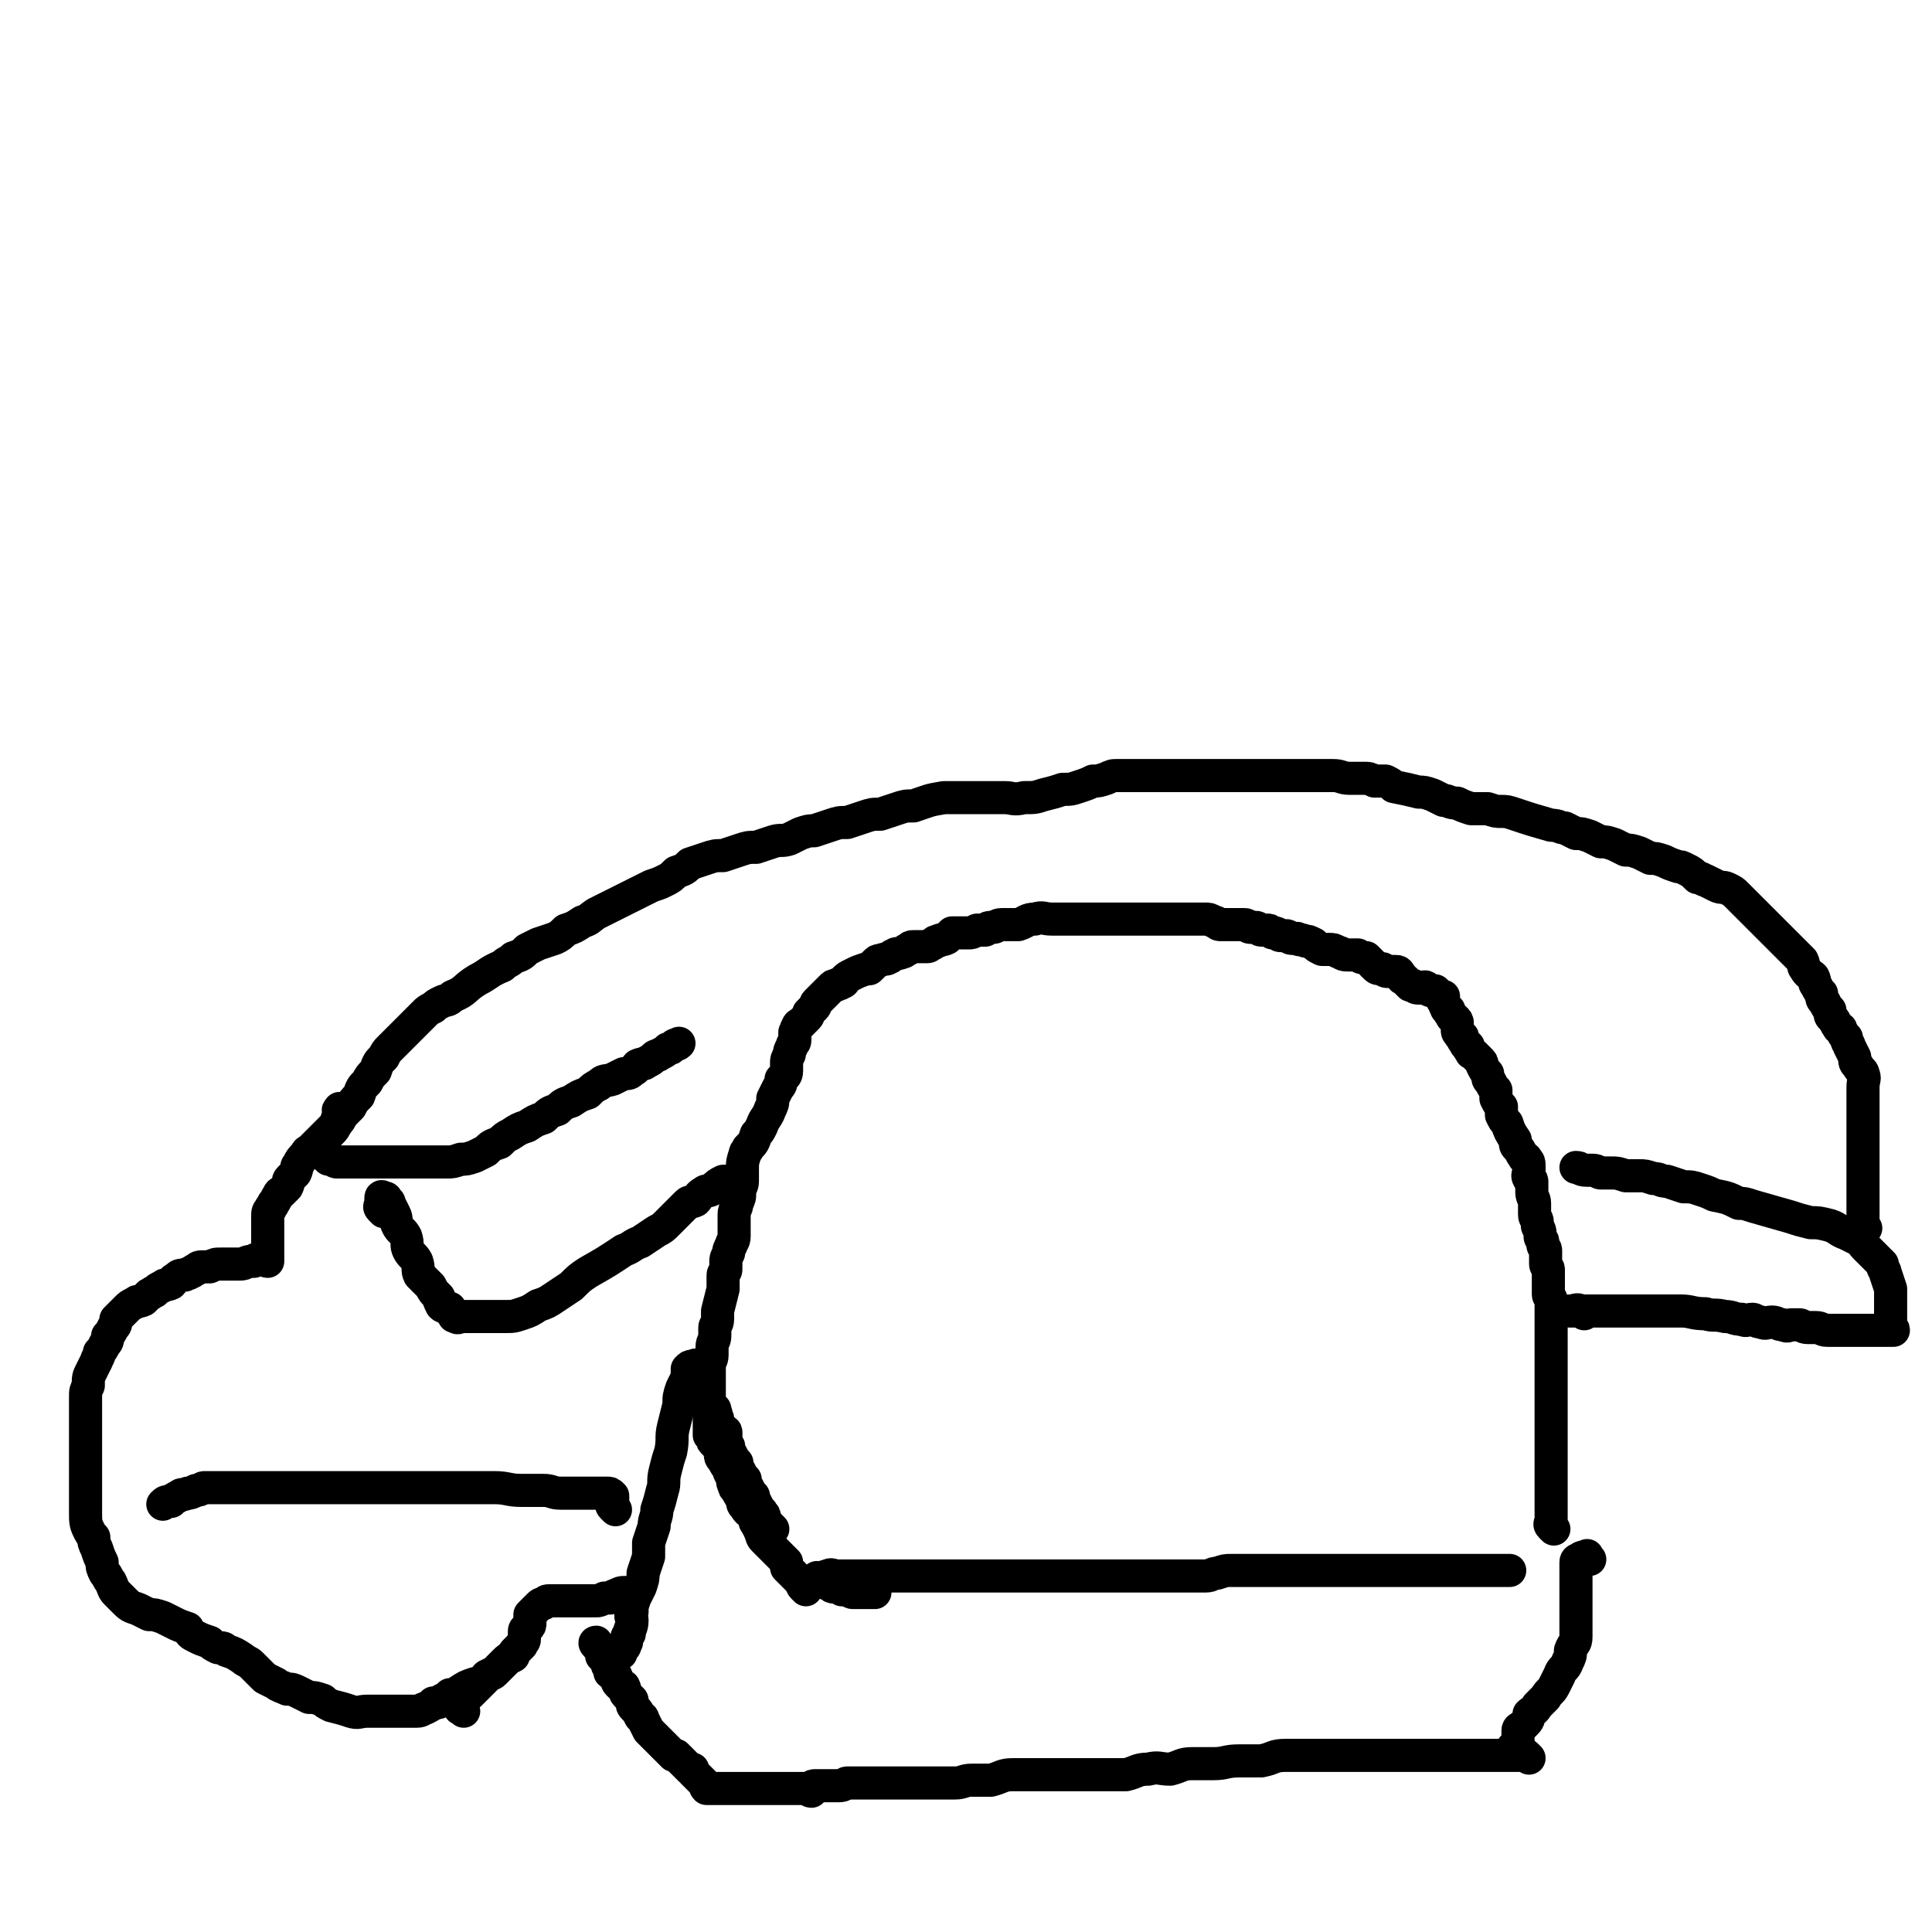
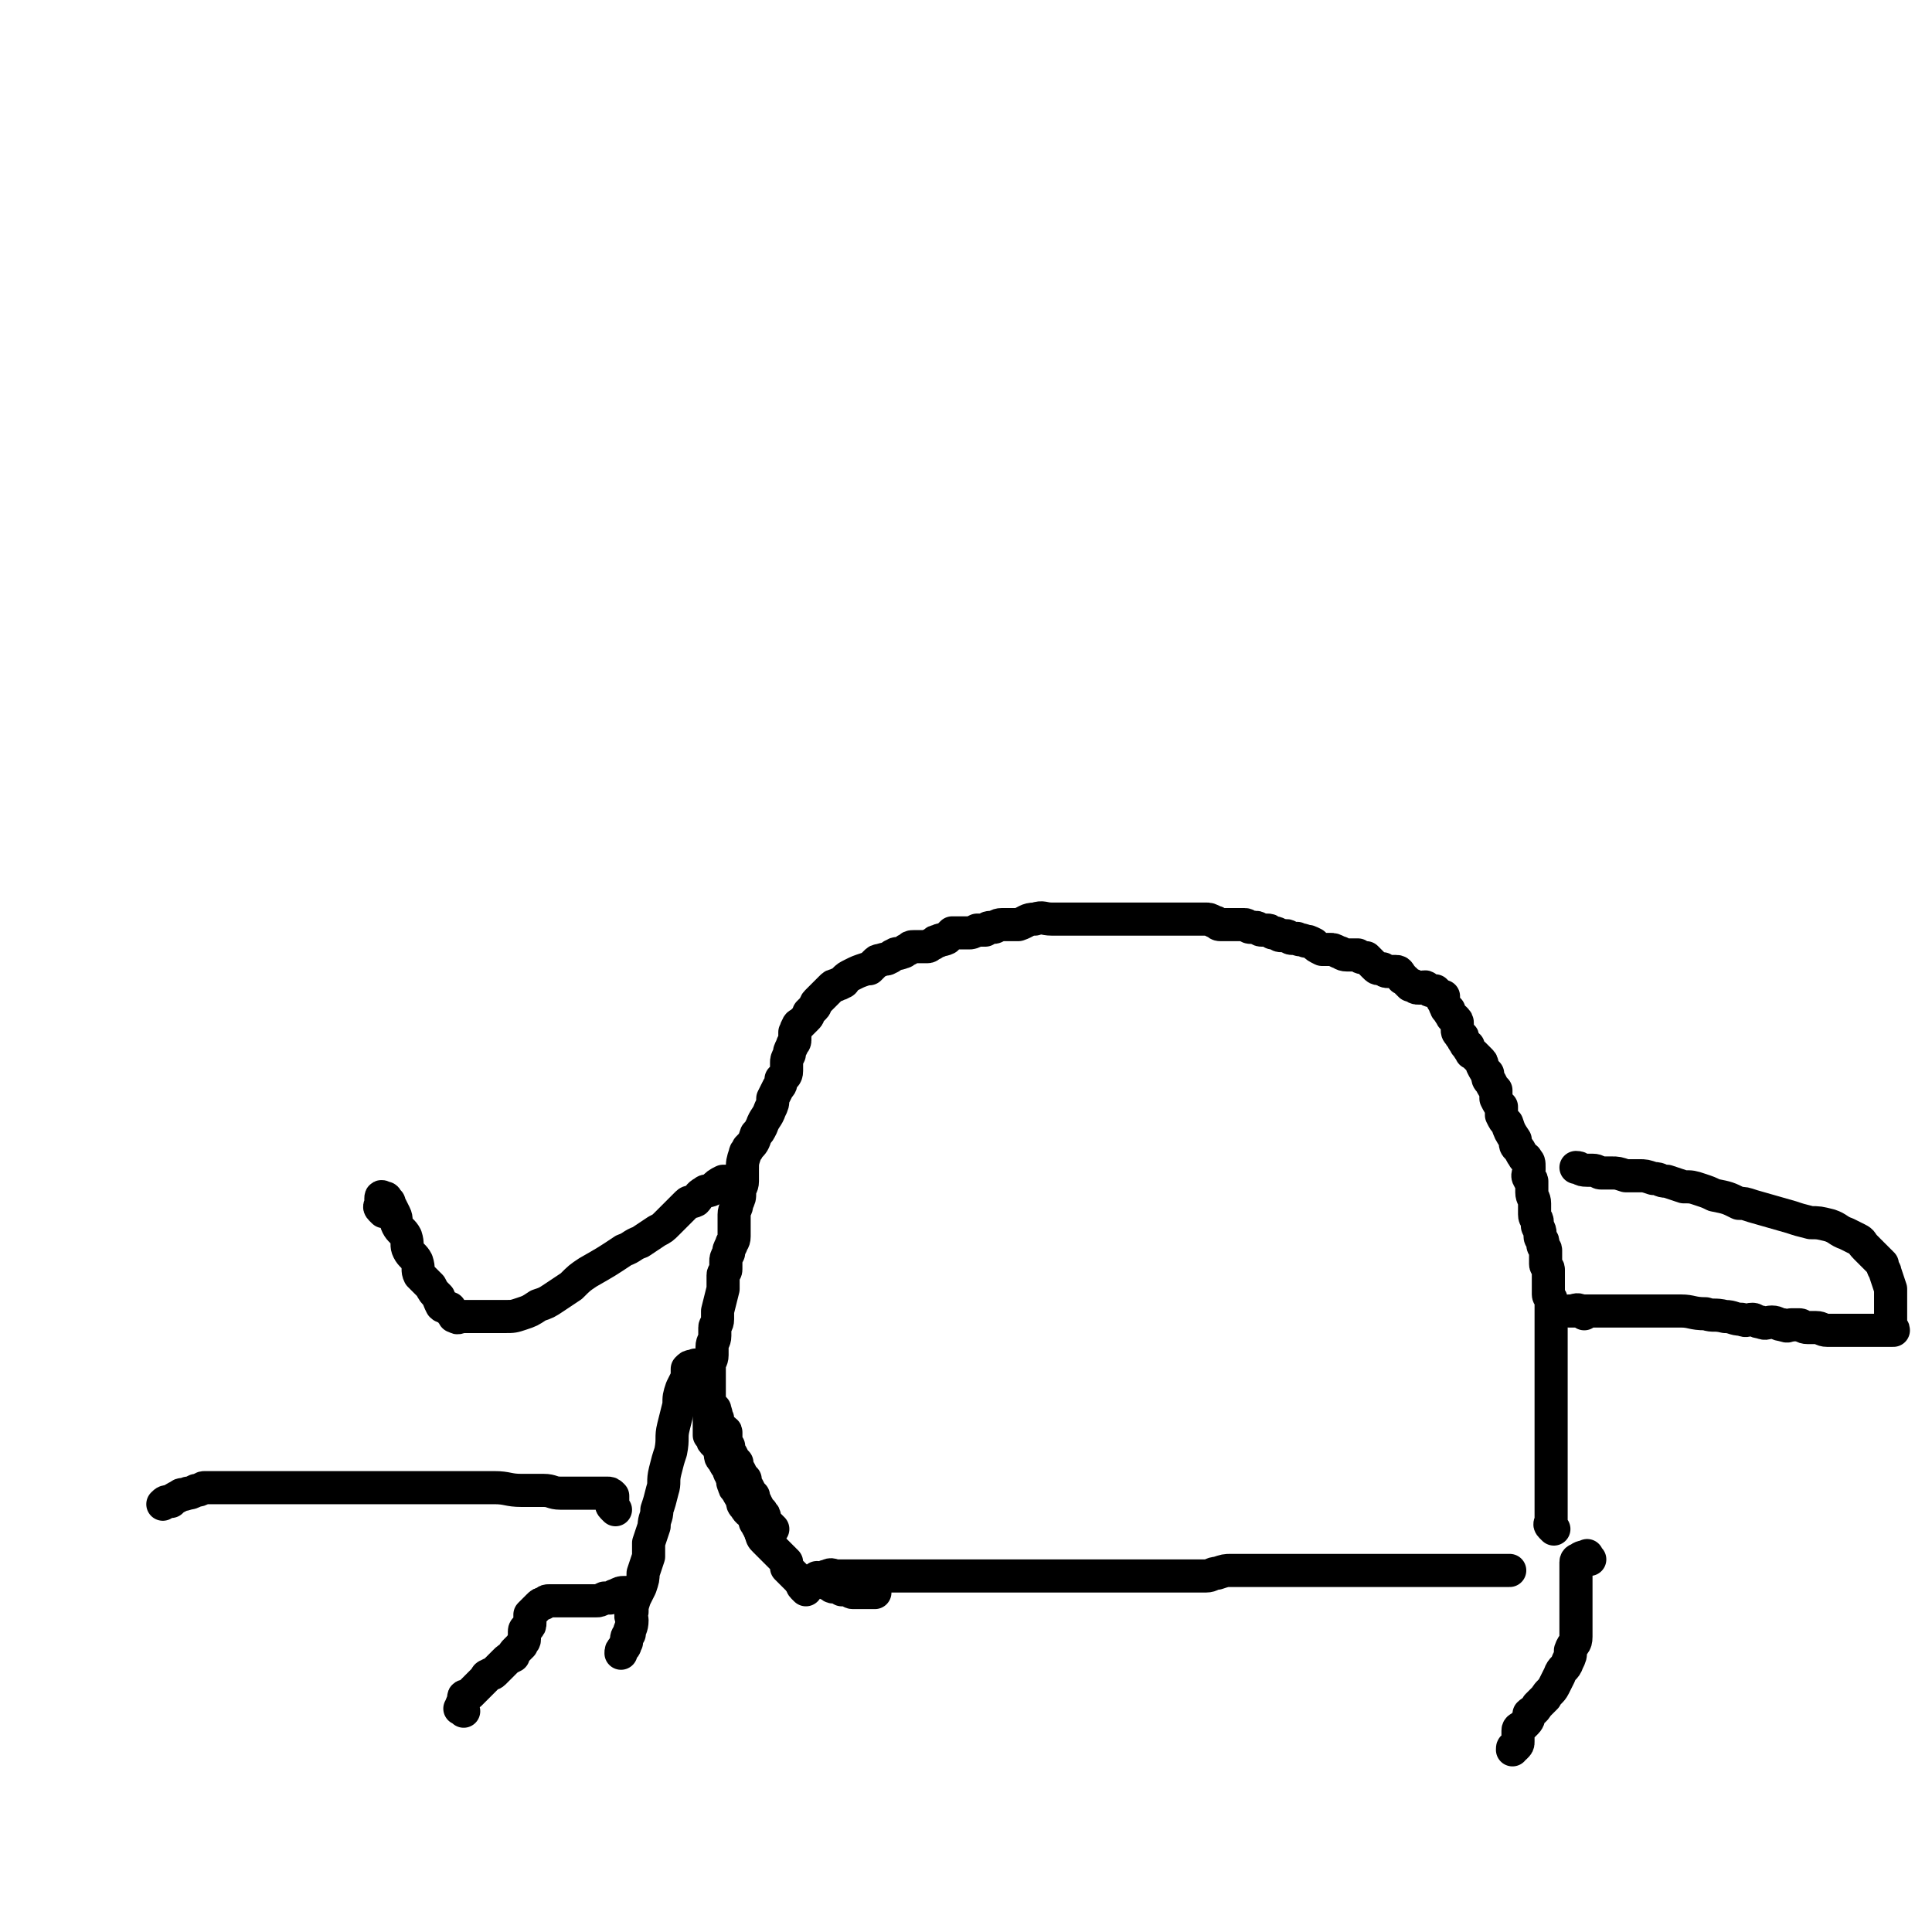
<svg xmlns="http://www.w3.org/2000/svg" viewBox="0 0 700 700" version="1.1">
  <g fill="none" stroke="#000000" stroke-width="12" stroke-linecap="round" stroke-linejoin="round">
    <path d="M292,576c-1,-1 -1,-1 -1,-1 -1,-1 0,-1 0,-1 0,-1 -1,-1 -1,-1 0,-1 0,0 1,0 1,0 1,0 2,0 0,0 0,0 1,0 1,0 1,-1 2,-1 0,-1 0,0 1,0 2,0 1,-1 3,-1 1,-1 2,0 3,0 2,0 2,0 4,0 2,0 2,0 4,0 2,0 2,0 4,0 2,0 2,0 4,0 2,0 2,0 5,0 2,0 2,0 4,0 2,0 2,0 4,0 2,0 2,0 4,0 2,0 2,0 4,0 2,0 2,0 3,0 2,0 2,0 3,0 2,0 2,0 3,0 1,0 1,0 3,0 1,0 1,0 3,0 2,0 2,0 3,0 2,0 2,0 3,0 2,0 2,0 3,0 2,0 2,0 3,0 2,0 2,0 4,0 3,0 3,0 5,0 2,0 2,0 4,0 3,0 3,0 5,0 2,0 2,0 5,0 1,0 1,0 2,0 1,0 1,0 3,0 1,0 1,0 3,0 1,0 1,0 3,0 2,0 2,0 4,0 2,0 2,0 5,0 3,0 3,0 6,0 2,0 2,0 4,0 4,0 4,0 7,0 3,0 3,0 6,0 2,0 2,0 4,0 2,0 2,-1 4,-1 3,-1 3,-1 5,-1 1,0 1,0 3,0 1,0 1,0 2,0 1,0 1,0 3,0 1,0 1,0 2,0 1,0 1,0 3,0 1,0 1,0 2,0 1,0 1,0 3,0 1,0 1,0 3,0 1,0 1,0 3,0 2,0 2,0 4,0 2,0 2,0 4,0 3,0 3,0 5,0 2,0 2,0 4,0 5,0 5,0 9,0 2,0 2,0 4,0 1,0 1,0 3,0 2,0 2,0 5,0 1,0 1,0 3,0 1,0 1,0 2,0 1,0 1,0 2,0 1,0 1,0 1,0 1,0 1,0 2,0 1,0 1,0 1,0 1,0 1,0 2,0 1,0 1,0 1,0 1,0 1,0 2,0 1,0 1,0 3,0 1,0 1,0 2,0 1,0 1,0 1,0 2,0 2,0 3,0 1,0 1,0 1,0 1,0 1,0 2,0 1,0 1,0 1,0 1,0 1,0 2,0 1,0 1,0 1,0 1,0 1,0 2,0 1,0 1,0 1,0 2,0 2,0 3,0 0,0 0,0 1,0 " />
    <path d="M563,554c-1,-1 -1,-1 -1,-1 -1,-1 0,-1 0,-2 0,-1 0,-1 0,-1 0,-1 0,-1 0,-2 0,-1 0,-1 0,-3 0,0 0,0 0,-1 0,-1 0,-1 0,-1 0,-2 0,-2 0,-4 0,-1 0,-1 0,-3 0,-1 0,-1 0,-3 0,-1 0,-1 0,-3 0,-1 0,-1 0,-2 0,-1 0,-1 0,-3 0,-1 0,-1 0,-3 0,-2 0,-2 0,-4 0,-2 0,-2 0,-5 0,-2 0,-2 0,-4 0,-2 0,-2 0,-5 0,-2 0,-2 0,-4 0,-2 0,-2 0,-5 0,-1 0,-1 0,-3 0,-1 0,-1 0,-3 0,-1 0,-1 0,-3 0,-1 0,-1 0,-2 0,-1 0,-1 0,-1 0,-1 0,-1 0,-2 0,-1 0,-1 0,-1 0,-2 0,-2 0,-3 0,-1 0,-1 0,-3 0,0 0,0 0,-1 0,-1 0,-1 0,-2 0,-1 -1,-1 -1,-2 0,-2 0,-2 0,-4 0,-1 0,-1 0,-1 0,-2 0,-2 0,-4 0,-1 -1,-1 -1,-2 0,-1 0,-1 0,-2 0,-1 0,-1 0,-2 0,-1 0,-1 0,-1 0,-1 -1,-1 -1,-2 0,-1 0,-1 0,-1 0,-1 -1,-1 -1,-2 0,-1 0,-1 0,-1 0,-2 -1,-2 -1,-3 0,-1 0,-1 0,-1 0,-2 -1,-1 -1,-3 0,0 0,0 0,-1 0,-1 0,-1 0,-2 0,-1 0,-1 0,-1 0,-2 -1,-2 -1,-4 0,0 0,0 0,-1 0,-2 0,-2 0,-3 0,-1 -1,0 -1,-1 -1,-1 0,-2 0,-3 0,-1 0,-1 0,-1 0,-2 0,-2 -1,-3 0,-1 -1,0 -1,-1 -1,-1 -1,-2 -2,-3 -1,-1 -1,-1 -1,-3 -2,-3 -2,-3 -3,-6 -1,-1 -1,-1 -2,-3 0,-1 0,-1 0,-3 -1,-1 -1,-1 -2,-3 0,-1 0,-1 0,-3 -1,-1 -1,-1 -2,-3 -1,-1 -1,-1 -1,-3 -1,-1 -1,-1 -2,-3 0,-1 0,-1 -1,-2 -1,-1 -1,-1 -2,-2 -1,-1 -1,0 -1,-1 -1,-1 -1,-1 -1,-2 -1,-1 -1,0 -1,-1 -1,-1 -1,-1 -1,-2 0,-1 -1,0 -1,-1 -1,-1 -1,-1 -1,-2 0,-1 0,-1 0,-2 0,-1 0,-1 -1,-2 -1,-1 -1,0 -1,-1 -1,-1 -1,-1 -1,-2 -1,-1 -1,0 -1,-1 -1,-1 0,-1 -1,-2 0,0 0,0 0,0 -1,-1 0,-1 0,-2 0,0 -1,0 -1,0 -1,-1 -1,-1 -1,-1 -1,-1 -1,-1 -1,-1 -1,0 -1,0 -1,0 -1,0 -1,0 -2,-1 0,0 0,0 0,0 -1,-1 -1,0 -2,0 0,0 -1,0 -1,0 -1,0 -1,0 -2,-1 0,0 -1,0 -1,0 -1,-1 -1,-1 -2,-2 -1,-1 -1,0 -1,-1 -1,-1 -1,-2 -2,-2 -1,0 -1,0 -2,0 0,0 -1,0 -1,0 -1,0 -1,0 -2,-1 0,0 -1,0 -1,0 -1,0 -1,0 -2,-1 -1,-1 -1,-1 -1,-1 -1,-1 -1,-1 -2,-2 0,0 -1,0 -1,0 -1,0 -1,0 -2,-1 0,0 0,0 -1,0 -2,0 -2,0 -3,0 -2,0 -2,-1 -3,-1 -2,-1 -2,-1 -3,-1 -2,0 -2,0 -3,0 -2,-1 -2,-1 -3,-2 -2,-1 -2,-1 -3,-1 -2,-1 -2,0 -3,-1 -1,0 -1,0 -2,0 -1,0 -1,-1 -2,-1 -1,0 -1,0 -2,0 -1,0 -1,-1 -2,-1 0,0 0,0 -1,0 -1,-1 -1,-1 -2,-1 -1,0 -1,0 -2,0 -1,0 -1,-1 -2,-1 -1,0 -1,0 -2,0 -1,0 -1,-1 -2,-1 -1,0 -1,0 -2,0 -1,0 -1,0 -2,0 -1,0 -1,0 -2,0 -1,0 -2,0 -3,0 -1,0 -1,-1 -2,-1 -2,-1 -2,-1 -3,-1 -2,0 -2,0 -3,0 -2,0 -2,0 -3,0 -2,0 -2,0 -3,0 -2,0 -2,0 -3,0 -2,0 -2,0 -3,0 -2,0 -2,0 -3,0 -2,0 -2,0 -3,0 -2,0 -2,0 -3,0 -2,0 -2,0 -3,0 -2,0 -2,0 -3,0 -2,0 -2,0 -3,0 -1,0 -1,0 -2,0 0,0 0,0 -1,0 -1,0 -1,0 -3,0 -1,0 -1,0 -2,0 -2,0 -2,0 -3,0 -1,0 -1,0 -2,0 -2,0 -2,0 -3,0 -2,0 -2,0 -3,0 -2,0 -2,0 -4,0 -3,0 -3,-1 -6,0 -3,0 -3,1 -6,2 -2,0 -2,0 -3,0 -2,0 -2,0 -3,0 -2,0 -2,1 -3,1 -2,0 -2,0 -3,1 -2,0 -2,0 -3,0 -2,1 -2,1 -3,1 -2,0 -2,0 -3,0 -1,0 -1,0 -2,0 0,0 -1,0 -1,0 -1,1 -1,1 -2,2 -2,1 -2,0 -3,1 -1,0 -1,0 -2,1 -1,0 -1,1 -2,1 -1,0 -1,0 -3,0 -1,0 -1,0 -2,0 -1,0 -1,0 -2,1 -1,0 -1,1 -2,1 -2,1 -2,0 -3,1 -1,0 -1,1 -2,1 -1,1 -1,0 -3,1 -1,0 -1,0 -2,1 -1,1 -1,1 -2,2 0,0 -1,0 -1,0 -3,1 -3,1 -5,2 -2,1 -2,1 -3,2 0,0 0,1 -1,1 -1,1 -1,0 -2,1 -1,0 -1,0 -2,1 -1,1 -1,1 -2,2 0,0 0,0 -1,1 -1,1 -1,1 -2,2 -1,1 0,1 -1,2 -1,1 -1,1 -2,2 0,1 0,1 -1,2 -1,1 -1,1 -2,2 0,0 -1,0 -1,1 -1,1 0,1 -1,2 0,2 0,2 0,3 0,1 -1,1 -1,2 -1,2 -1,2 -1,3 -1,2 -1,2 -1,3 0,2 0,2 0,3 0,2 -1,2 -2,3 0,2 0,2 -1,3 -1,2 -1,2 -2,4 0,2 0,2 -1,4 -1,3 -2,3 -3,6 -1,2 -1,2 -2,3 -1,3 -1,3 -3,5 0,1 -1,1 -1,2 -1,3 -1,3 -1,6 0,2 0,2 0,4 0,2 -1,2 -1,4 0,2 0,2 -1,4 0,2 -1,2 -1,4 0,3 0,3 0,5 0,2 0,2 0,3 0,2 -1,2 -1,3 -1,2 -1,2 -1,3 -1,2 -1,2 -1,3 0,2 0,2 0,3 0,1 -1,1 -1,2 0,1 0,1 0,2 0,1 0,1 0,2 0,0 0,0 0,1 -1,4 -1,4 -2,8 0,2 0,2 0,3 0,2 -1,2 -1,3 0,2 0,2 0,3 0,2 -1,2 -1,4 0,2 0,2 0,3 0,2 -1,2 -1,4 0,2 0,2 0,3 0,2 0,2 0,3 0,2 0,2 0,4 0,2 0,2 0,4 0,2 0,2 0,3 0,2 0,2 0,3 0,2 0,2 0,3 0,1 0,1 0,2 0,0 1,0 1,1 0,1 0,1 1,2 0,0 1,0 1,1 1,1 0,1 1,2 0,2 0,2 1,3 1,2 1,2 2,3 0,2 1,2 1,3 1,2 0,2 1,3 0,1 0,1 1,2 1,2 1,2 2,3 0,2 0,2 1,3 1,2 2,2 3,3 1,2 0,2 1,3 1,2 1,2 2,3 0,2 0,2 1,3 1,1 1,1 2,2 0,0 0,0 1,1 1,1 1,1 2,2 0,0 0,0 1,1 1,1 1,1 2,2 0,1 0,1 0,2 1,1 1,1 2,2 0,0 0,0 1,1 1,1 1,1 2,2 0,0 0,0 1,0 1,0 1,0 2,0 2,0 2,0 3,0 2,0 2,0 4,1 1,0 1,1 2,1 0,0 0,0 1,0 1,0 1,0 2,1 1,0 1,0 2,0 1,0 1,1 2,1 0,0 0,0 1,0 1,0 1,0 2,0 0,0 0,0 1,0 1,0 1,0 2,0 0,0 0,0 1,0 0,0 0,0 1,0 " />
    <path d="M576,565c-1,-1 -1,-2 -1,-1 -1,0 -2,0 -3,1 0,0 -1,0 -1,1 0,0 0,1 0,1 0,1 0,1 0,2 0,0 0,0 0,1 0,1 0,1 0,2 0,0 0,0 0,1 0,2 0,2 0,3 0,2 0,2 0,3 0,2 0,2 0,4 0,2 0,2 0,3 0,2 0,2 0,4 0,1 0,1 0,3 0,3 -1,2 -2,5 0,2 0,2 -1,4 -1,3 -2,2 -3,5 -1,2 -1,2 -2,4 -1,2 -2,2 -3,4 -2,2 -2,2 -3,3 -1,2 -2,2 -3,3 0,1 0,2 -1,3 -1,1 -1,1 -2,2 0,0 -1,0 -1,1 0,1 0,1 0,3 0,0 0,0 0,1 0,1 0,1 -1,2 -1,0 -1,0 -1,1 " />
-     <path d="M554,637c-1,-1 -1,-1 -1,-1 -1,-1 -1,0 -2,0 0,0 0,0 -1,0 -1,0 -1,0 -1,0 -1,0 -1,0 -1,0 -1,0 -1,0 -2,0 -2,0 -2,0 -3,0 -2,0 -2,0 -5,0 -2,0 -2,0 -4,0 -3,0 -3,0 -6,0 -2,0 -2,0 -4,0 -2,0 -2,0 -5,0 -2,0 -2,0 -5,0 -3,0 -3,0 -6,0 -3,0 -3,0 -6,0 -3,0 -3,0 -6,0 -3,0 -3,0 -6,0 -3,0 -3,0 -5,0 -3,0 -3,0 -6,0 -3,0 -3,0 -6,0 -4,0 -4,0 -7,0 -5,0 -4,1 -9,2 -4,0 -4,0 -8,0 -5,0 -5,1 -9,1 -4,0 -4,0 -8,0 -4,0 -4,1 -8,2 -4,0 -4,-1 -8,0 -4,0 -4,1 -8,2 -3,0 -3,0 -7,0 -5,0 -5,0 -10,0 -3,0 -3,0 -7,0 -4,0 -4,0 -9,0 -4,0 -4,0 -8,0 -4,0 -4,1 -8,2 -3,0 -3,0 -7,0 -3,0 -3,1 -6,1 -3,0 -3,0 -5,0 -2,0 -2,0 -4,0 -2,0 -2,0 -4,0 -2,0 -2,0 -3,0 -2,0 -2,0 -4,0 -2,0 -2,0 -5,0 -2,0 -2,0 -4,0 -2,0 -2,0 -4,0 -2,0 -2,0 -3,0 -1,0 -1,0 -3,0 -1,0 -1,1 -3,1 -1,0 -1,0 -1,0 -2,0 -2,0 -3,0 -1,0 -1,0 -2,0 -1,0 -2,0 -3,0 -1,0 -1,1 -1,2 -1,0 -1,-1 -2,-1 -1,0 -1,0 -1,0 -1,0 -1,0 -2,0 -1,0 -1,0 -1,0 -1,0 -1,0 -2,0 -1,0 -1,0 -1,0 -1,0 -1,0 -2,0 0,0 0,0 0,0 -1,0 -1,0 -1,0 0,0 0,0 -1,0 0,0 0,0 -1,0 -1,0 -1,0 -2,0 -1,0 -1,0 -1,0 -1,0 -1,0 -2,0 -1,0 -1,0 -1,0 -1,0 -1,0 -2,0 -1,0 -1,0 -1,0 -1,0 -1,0 -2,0 -1,0 -1,0 -1,0 -1,0 -1,0 -2,0 -1,0 -1,0 -1,0 -1,0 -1,0 -2,0 -1,0 -1,0 -1,0 -1,0 -1,0 -2,0 -1,0 -1,0 -1,0 -1,0 -1,0 -2,0 -1,0 -1,0 -1,0 -1,-1 0,-1 -1,-2 -1,-1 -1,-1 -1,-1 -1,-1 -1,-1 -2,-2 0,0 0,0 -1,-1 0,0 0,-1 0,-1 0,0 -1,0 -1,0 -1,-1 -1,-1 -2,-2 -1,-1 -1,-1 -1,-1 -1,-1 -1,-1 -2,-2 -1,0 -1,0 -1,0 -1,-1 -1,-1 -2,-2 -1,-1 -1,-1 -1,-1 -1,-1 -1,-1 -2,-2 -1,-1 -1,-1 -1,-1 -1,-1 -1,-1 -2,-2 -1,-1 -1,-1 -1,-1 -1,-2 -1,-2 -2,-4 0,-1 -1,-1 -1,-1 -1,-2 -1,-2 -2,-3 -1,-1 -1,-1 -1,-3 -1,-1 -1,-1 -2,-2 -1,-1 0,-1 -1,-3 -1,0 -1,0 -2,-1 -1,-1 0,-2 -1,-3 -1,-1 -1,0 -2,-1 0,0 0,-1 0,-1 0,-1 -1,-1 -1,-2 0,-1 0,-1 0,-1 -1,-1 -1,-1 -2,-2 0,0 0,-1 0,-1 0,-1 0,-1 -1,-2 -1,-1 -1,-1 -1,-1 -1,-1 0,-1 0,-1 " />
    <path d="M277,557c-1,-1 -1,-1 -1,-1 -1,-1 0,-1 0,-1 1,-1 1,-1 3,-1 0,0 0,0 1,0 0,0 -1,-1 -1,-1 -1,-1 -1,-1 -2,-2 0,0 0,-1 0,-1 0,-1 0,-1 -1,-2 0,-1 -1,0 -1,-1 -1,-1 0,-1 -1,-2 0,-1 -1,-1 -1,-3 -1,-1 -1,-1 -2,-3 -1,-1 -1,-1 -1,-3 -1,-1 -1,-1 -2,-3 -1,-1 -1,-1 -1,-3 -1,-1 -1,-1 -2,-3 -1,-1 -1,-1 -1,-3 -1,-1 -1,-1 -1,-2 0,-1 0,-1 0,-3 0,-1 -1,0 -2,-2 -1,-1 -1,-1 -1,-3 -1,-1 0,-1 -1,-3 0,-1 0,0 -1,-1 -2,-2 -2,-1 -3,-3 -1,-1 -1,-1 -1,-2 0,-1 0,-1 0,-2 0,-2 -1,-2 -1,-4 -1,-1 -1,-1 -1,-2 0,-1 0,-1 0,-1 0,-1 0,-1 0,-1 0,-1 0,0 -1,0 -1,0 -1,0 -2,1 0,1 0,1 0,3 -1,2 -1,2 -2,4 -1,3 -1,3 -1,6 -1,4 -1,4 -2,8 -1,4 0,4 -1,9 -1,3 -1,3 -2,7 -1,4 0,4 -1,7 -1,4 -1,4 -2,7 0,3 -1,3 -1,6 -1,3 -1,3 -2,6 0,2 0,3 0,5 -1,3 -1,3 -2,6 0,2 0,2 -1,5 -1,2 -1,2 -2,4 -1,3 -1,3 -1,5 -1,2 0,2 0,3 0,3 -1,3 -1,5 -1,1 -1,1 -1,3 -1,1 0,1 -1,2 -1,1 -1,1 -1,2 " />
    <path d="M574,476c-1,-1 -1,-1 -1,-1 -2,-1 -2,0 -4,0 0,0 -1,0 0,0 0,0 1,0 2,0 1,0 1,0 2,0 1,0 1,0 1,0 1,0 1,0 2,0 1,0 1,0 3,0 2,0 2,0 4,0 2,0 2,0 4,0 3,0 3,0 6,0 4,0 4,0 7,0 4,0 4,0 9,0 4,0 4,1 9,1 3,1 3,0 7,1 3,0 3,1 6,1 2,1 2,0 4,0 1,0 1,1 3,1 2,1 2,0 4,0 2,0 2,1 4,1 2,1 2,0 3,0 1,0 1,0 3,0 1,0 1,1 3,1 1,0 1,0 3,0 2,0 2,1 4,1 1,0 1,0 3,0 1,0 1,0 3,0 1,0 1,0 1,0 1,0 1,0 2,0 1,0 1,0 3,0 1,0 1,0 1,0 1,0 1,0 2,0 1,0 1,0 1,0 1,0 1,0 2,0 1,0 1,0 1,0 1,0 1,0 2,0 1,0 1,0 1,0 1,0 1,0 2,0 0,-1 -1,-1 -1,-2 0,-1 0,-1 0,-2 0,-1 0,-1 0,-1 0,-2 0,-2 0,-4 0,-1 0,-1 0,-3 0,-1 0,-1 0,-3 -1,-3 -1,-3 -2,-6 0,-1 -1,-1 -1,-3 -1,-1 -1,-1 -2,-2 -1,-1 -1,-1 -1,-1 -1,-1 -1,-1 -2,-2 -1,-1 -1,-1 -1,-1 -2,-2 -1,-2 -3,-3 -2,-1 -2,-1 -4,-2 -3,-1 -3,-2 -6,-3 -4,-1 -4,-1 -7,-1 -4,-1 -4,-1 -7,-2 -7,-2 -7,-2 -14,-4 -3,-1 -3,-1 -5,-1 -4,-2 -4,-2 -9,-3 -2,-1 -2,-1 -5,-2 -3,-1 -3,-1 -6,-1 -3,-1 -3,-1 -6,-2 -3,0 -2,-1 -5,-1 -3,-1 -3,-1 -5,-1 -3,0 -3,0 -5,0 -3,-1 -3,-1 -5,-1 -2,0 -2,0 -4,0 -1,0 -1,-1 -3,-1 -1,0 -1,0 -2,0 -3,0 -2,-1 -4,-1 " />
-     <path d="M676,445c-1,-1 -1,-1 -1,-1 -1,-1 0,-1 0,-1 0,-1 0,-1 0,-1 0,-1 0,-1 0,-2 0,-1 0,-1 0,-2 0,-1 0,-1 0,-1 0,-1 0,-1 0,-2 0,-1 0,-1 0,-1 0,-1 0,-1 0,-2 0,0 0,0 0,0 0,-1 0,-1 0,-2 0,-1 0,-1 0,-1 0,-2 0,-2 0,-3 0,-1 0,-1 0,-3 0,-1 0,-1 0,-3 0,-2 0,-2 0,-4 0,-2 0,-2 0,-4 0,-3 0,-3 0,-5 0,-2 0,-2 0,-4 0,-3 0,-3 0,-5 0,-2 0,-2 0,-4 0,-3 1,-3 0,-5 0,-1 -1,-1 -2,-3 -1,-1 -1,-1 -1,-3 -1,-2 -1,-2 -2,-4 0,-1 -1,-1 -1,-3 -1,-1 -1,-1 -2,-3 0,-1 -1,0 -1,-1 -1,-1 -1,-2 -2,-3 -1,-1 -1,-1 -1,-3 -1,-1 -1,-1 -2,-3 -1,-1 -1,-1 -1,-3 -1,-1 -1,-1 -2,-3 -1,-1 0,-1 -1,-3 -1,-1 -2,-1 -3,-3 -1,-1 0,-1 -1,-3 -1,-1 -1,-1 -3,-3 -1,-1 -1,-1 -3,-3 -1,-1 -1,-1 -3,-3 -1,-1 -1,-1 -3,-3 -3,-3 -3,-3 -6,-6 -1,-1 -1,-1 -3,-3 -1,-1 -1,-1 -3,-3 -1,-1 -1,-1 -3,-2 -2,-1 -2,0 -4,-1 -2,-1 -2,-1 -4,-2 -1,0 -1,-1 -3,-1 -2,-2 -2,-2 -4,-3 -2,-1 -2,-1 -3,-1 -3,-1 -3,-1 -5,-2 -3,-1 -3,-1 -5,-1 -2,-1 -2,-1 -4,-2 -3,-1 -3,-1 -5,-1 -2,-1 -2,-1 -4,-2 -3,-1 -3,-1 -5,-1 -2,-1 -2,-1 -4,-2 -3,-1 -3,-1 -5,-1 -2,-1 -2,-1 -4,-2 -2,0 -2,-1 -5,-1 -7,-2 -7,-2 -13,-4 -3,-1 -3,-1 -5,-1 -2,0 -2,0 -5,-1 -3,0 -3,0 -6,0 -3,-1 -3,-1 -5,-2 -3,0 -3,-1 -5,-1 -2,-1 -2,-1 -4,-2 -3,-1 -3,-1 -5,-1 -4,-1 -4,-1 -9,-2 -1,-1 -1,-1 -3,-2 -2,0 -2,0 -4,0 -2,-1 -2,-1 -4,-1 -3,0 -3,0 -5,0 -3,0 -3,-1 -6,-1 -6,0 -6,0 -12,0 -3,0 -3,0 -6,0 -3,0 -3,0 -6,0 -2,0 -2,0 -5,0 -2,0 -2,0 -4,0 -3,0 -3,0 -6,0 -3,0 -3,0 -6,0 -4,0 -4,0 -7,0 -4,0 -4,0 -8,0 -4,0 -4,0 -7,0 -3,0 -3,0 -6,0 -2,0 -2,0 -5,0 -2,0 -2,0 -4,1 -3,1 -3,1 -5,1 -2,1 -2,1 -5,2 -3,1 -3,1 -6,1 -3,1 -3,1 -7,2 -3,1 -3,1 -7,1 -4,1 -4,0 -7,0 -3,0 -3,0 -6,0 -3,0 -3,0 -6,0 -2,0 -2,0 -5,0 -2,0 -2,0 -5,0 -6,1 -5,1 -11,3 -3,0 -3,0 -6,1 -3,1 -3,1 -6,2 -3,0 -3,0 -6,1 -3,1 -3,1 -6,2 -3,0 -3,0 -6,1 -3,1 -3,1 -6,2 -2,0 -2,0 -5,1 -2,1 -2,1 -4,2 -3,1 -3,0 -6,1 -3,1 -3,1 -6,2 -3,0 -3,0 -6,1 -3,1 -3,1 -6,2 -3,0 -3,0 -6,1 -3,1 -3,1 -6,2 -2,2 -2,2 -5,3 -2,2 -2,2 -4,3 -2,1 -2,1 -5,2 -2,1 -2,1 -4,2 -8,4 -8,4 -16,8 -3,2 -2,2 -5,3 -3,2 -3,2 -6,3 -2,2 -2,2 -4,3 -3,1 -3,1 -6,2 -2,1 -2,1 -4,2 -2,2 -2,2 -5,3 -2,2 -2,1 -4,3 -5,2 -5,3 -9,5 -5,3 -4,4 -9,6 -2,2 -2,1 -4,2 -2,1 -2,1 -3,2 -2,1 -2,1 -3,2 -2,2 -2,2 -3,3 -2,2 -2,2 -3,3 -2,2 -2,2 -3,3 -2,2 -2,2 -4,4 -1,1 -1,1 -2,3 -2,2 -2,2 -3,5 -2,2 -2,2 -3,4 -2,2 -2,2 -3,5 -2,2 -2,2 -3,4 -2,2 -2,2 -3,3 -1,2 -1,2 -2,3 -1,2 -1,2 -2,3 -1,1 -1,1 -2,2 0,0 -1,0 -1,1 -1,1 -1,1 -1,2 0,0 0,0 0,1 0,1 0,1 0,2 0,0 0,0 0,0 0,0 1,0 1,0 1,1 1,1 2,2 0,0 0,0 1,0 1,0 1,1 2,1 2,0 2,0 3,0 2,0 2,0 3,0 2,0 2,0 3,0 3,0 3,0 5,0 2,0 2,0 3,0 2,0 2,0 3,0 3,0 3,0 5,0 1,0 1,0 2,0 2,0 2,0 3,0 3,0 3,0 5,0 2,0 2,0 5,0 2,0 2,0 5,-1 2,0 2,0 5,-1 2,-1 2,-1 4,-2 2,-2 2,-2 5,-3 2,-2 2,-2 4,-3 3,-2 3,-2 6,-3 3,-2 3,-2 6,-3 2,-2 2,-2 5,-3 2,-2 2,-2 5,-3 3,-2 3,-2 6,-3 2,-2 2,-2 4,-3 2,-2 2,-1 5,-2 2,-1 2,-1 4,-2 2,0 2,0 3,-1 2,-1 1,-1 2,-2 2,-1 2,0 3,-1 2,-1 2,-1 3,-2 1,-1 1,0 2,-1 2,-1 2,-1 3,-2 1,0 1,0 2,-1 1,-1 1,0 2,-1 " />
    <path d="M139,439c-1,-1 -1,-1 -1,-1 -1,-1 0,-1 0,-2 0,0 0,0 0,0 0,-1 0,-1 0,-2 0,0 0,0 0,0 0,-1 1,0 1,0 1,0 1,0 1,1 1,1 1,0 1,1 1,2 1,2 2,4 1,2 0,2 1,4 1,2 2,2 3,4 1,3 0,3 1,5 1,2 2,2 3,4 1,3 0,3 1,5 2,2 2,2 4,4 1,2 1,2 3,4 0,1 0,1 1,3 1,1 1,0 3,1 0,1 0,1 1,2 1,1 0,1 1,1 1,1 1,0 3,0 1,0 1,0 3,0 1,0 1,0 3,0 3,0 3,0 5,0 2,0 2,0 4,0 3,0 3,0 6,-1 3,-1 3,-1 6,-3 3,-1 3,-1 6,-3 3,-2 3,-2 6,-4 3,-3 3,-3 6,-5 7,-4 7,-4 13,-8 3,-1 3,-2 6,-3 3,-2 3,-2 6,-4 2,-1 2,-1 4,-3 2,-2 2,-2 4,-4 1,-1 1,-1 3,-3 1,-1 1,0 3,-1 1,-1 1,-2 3,-3 1,-1 1,0 3,-1 2,-2 2,-2 4,-3 1,0 1,0 3,0 " />
-     <path d="M124,403c-1,-1 -1,-2 -1,-1 -1,0 0,1 0,2 0,1 -1,1 -1,2 0,0 0,1 0,1 -1,1 -1,1 -2,2 -1,1 -1,1 -1,1 -1,1 -1,1 -2,2 -1,1 -1,1 -1,1 -2,2 -2,2 -4,4 0,0 -1,0 -1,1 -2,2 -2,2 -3,4 -1,1 0,1 -1,3 -1,1 -1,1 -2,2 -1,1 0,1 -1,3 -1,1 -1,1 -2,2 0,0 -1,0 -1,1 -1,1 -1,2 -2,3 0,1 -1,1 -1,2 -1,1 -1,1 -1,3 0,1 0,1 0,1 0,2 0,2 0,3 0,1 0,1 0,1 0,1 0,1 0,2 0,1 0,1 0,1 0,1 0,1 0,2 0,1 0,1 0,1 0,1 0,1 0,2 0,1 0,1 0,1 0,1 0,1 0,2 -1,0 -1,-1 -2,-1 0,0 -1,0 -1,0 -1,0 -1,0 -2,1 0,0 -1,0 -1,0 -2,0 -2,1 -4,1 -1,0 -1,0 -3,0 -1,0 -1,0 -1,0 -2,0 -2,0 -3,0 -2,0 -2,0 -4,1 -1,0 -1,0 -2,0 -2,0 -2,0 -3,1 -1,0 -1,1 -2,1 -1,1 -1,0 -2,1 -2,0 -2,0 -3,1 -2,1 -1,1 -2,2 -2,1 -2,0 -3,1 -2,1 -2,1 -3,2 -1,0 -1,1 -2,1 -1,1 -1,1 -2,2 -2,1 -2,0 -3,1 -2,1 -2,1 -3,2 -1,1 -1,1 -2,2 -1,1 -1,1 -2,2 0,2 0,2 -1,3 -1,2 -1,2 -2,3 0,2 0,2 -1,3 -1,2 -1,2 -2,3 0,2 -1,2 -1,3 -1,2 -1,2 -2,4 -1,2 -1,2 -1,5 -1,2 -1,2 -1,4 0,2 0,2 0,5 0,2 0,2 0,4 0,2 0,2 0,5 0,2 0,2 0,4 0,2 0,2 0,4 0,2 0,2 0,4 0,2 0,2 0,4 0,1 0,1 0,3 0,2 0,2 0,3 0,2 0,2 0,3 0,2 0,2 0,3 0,3 0,4 1,6 1,2 1,2 2,3 0,2 0,2 1,4 1,3 1,3 2,5 0,2 0,2 1,4 1,1 1,2 2,3 1,2 1,3 2,4 2,2 2,2 3,3 2,2 2,2 5,3 2,1 2,1 4,2 2,0 2,0 5,1 2,1 2,1 4,2 2,1 2,1 5,2 1,2 1,2 3,3 2,1 2,1 5,2 1,1 1,1 3,2 2,0 2,0 3,1 3,1 3,1 6,3 1,1 2,1 3,2 2,2 2,2 3,3 1,1 1,1 2,2 2,1 2,1 4,2 1,1 2,1 4,2 2,0 2,0 4,1 2,1 2,1 4,2 2,0 2,0 5,1 1,1 1,1 3,2 4,1 4,1 7,2 3,1 3,0 6,0 2,0 2,0 3,0 1,0 1,0 3,0 0,0 0,0 1,0 1,0 1,0 2,0 0,0 0,0 1,0 1,0 1,0 3,0 1,0 1,0 2,0 2,0 2,0 3,0 2,0 2,-1 3,-1 2,-1 2,-1 3,-2 2,0 2,0 3,-1 2,-1 2,-1 3,-2 2,0 2,0 3,-1 3,-2 3,-2 6,-3 " />
    <path d="M168,620c-1,-1 -2,-1 -1,-1 0,-2 1,-2 1,-3 0,-1 0,-1 0,-1 0,-1 1,0 2,-1 0,0 0,0 1,-1 1,-1 1,-1 2,-2 0,0 0,0 1,-1 1,-1 1,-1 2,-2 0,0 0,-1 1,-1 1,-1 1,0 2,-1 0,0 0,0 1,-1 1,-1 1,-1 2,-2 0,0 0,0 1,-1 1,-1 1,-1 3,-2 0,-1 0,-1 1,-2 1,-1 1,-1 2,-2 0,-1 1,-1 1,-2 0,-1 0,-1 0,-2 0,0 0,0 0,-1 0,-1 1,-1 1,-1 1,-1 1,-1 1,-2 0,-1 0,-1 0,-2 0,0 0,0 0,-1 1,-1 1,-1 2,-2 0,0 0,0 1,-1 1,-1 1,-1 2,-1 1,-1 1,-1 2,-1 2,0 2,0 3,0 2,0 2,0 3,0 2,0 2,0 3,0 1,0 1,0 2,0 2,0 2,0 3,0 2,0 2,0 3,0 1,0 1,0 3,-1 1,0 1,0 2,0 1,0 1,-1 2,-1 2,-1 2,-1 3,-1 2,0 2,0 3,0 " />
    <path d="M223,547c-1,-1 -1,-1 -1,-1 -1,-1 0,-1 0,-1 0,-1 0,-1 0,-3 0,0 0,0 0,0 -1,-1 -1,-1 -2,-1 -1,0 -1,0 -2,0 -1,0 -1,0 -2,0 -2,0 -2,0 -4,0 -2,0 -2,0 -4,0 -3,0 -3,0 -5,0 -3,0 -3,-1 -6,-1 -4,0 -4,0 -8,0 -5,0 -5,-1 -10,-1 -5,0 -5,0 -10,0 -5,0 -5,0 -11,0 -5,0 -5,0 -10,0 -5,0 -5,0 -11,0 -5,0 -5,0 -10,0 -5,0 -5,0 -10,0 -4,0 -4,0 -8,0 -4,0 -4,0 -9,0 -3,0 -3,0 -5,0 -3,0 -3,0 -6,0 -3,0 -3,0 -6,0 -2,0 -2,0 -4,0 -2,0 -3,0 -5,0 -1,0 -1,1 -3,1 -2,1 -2,1 -3,1 -2,1 -2,0 -3,1 -2,1 -2,1 -3,2 -2,0 -2,0 -3,1 " />
  </g>
</svg>